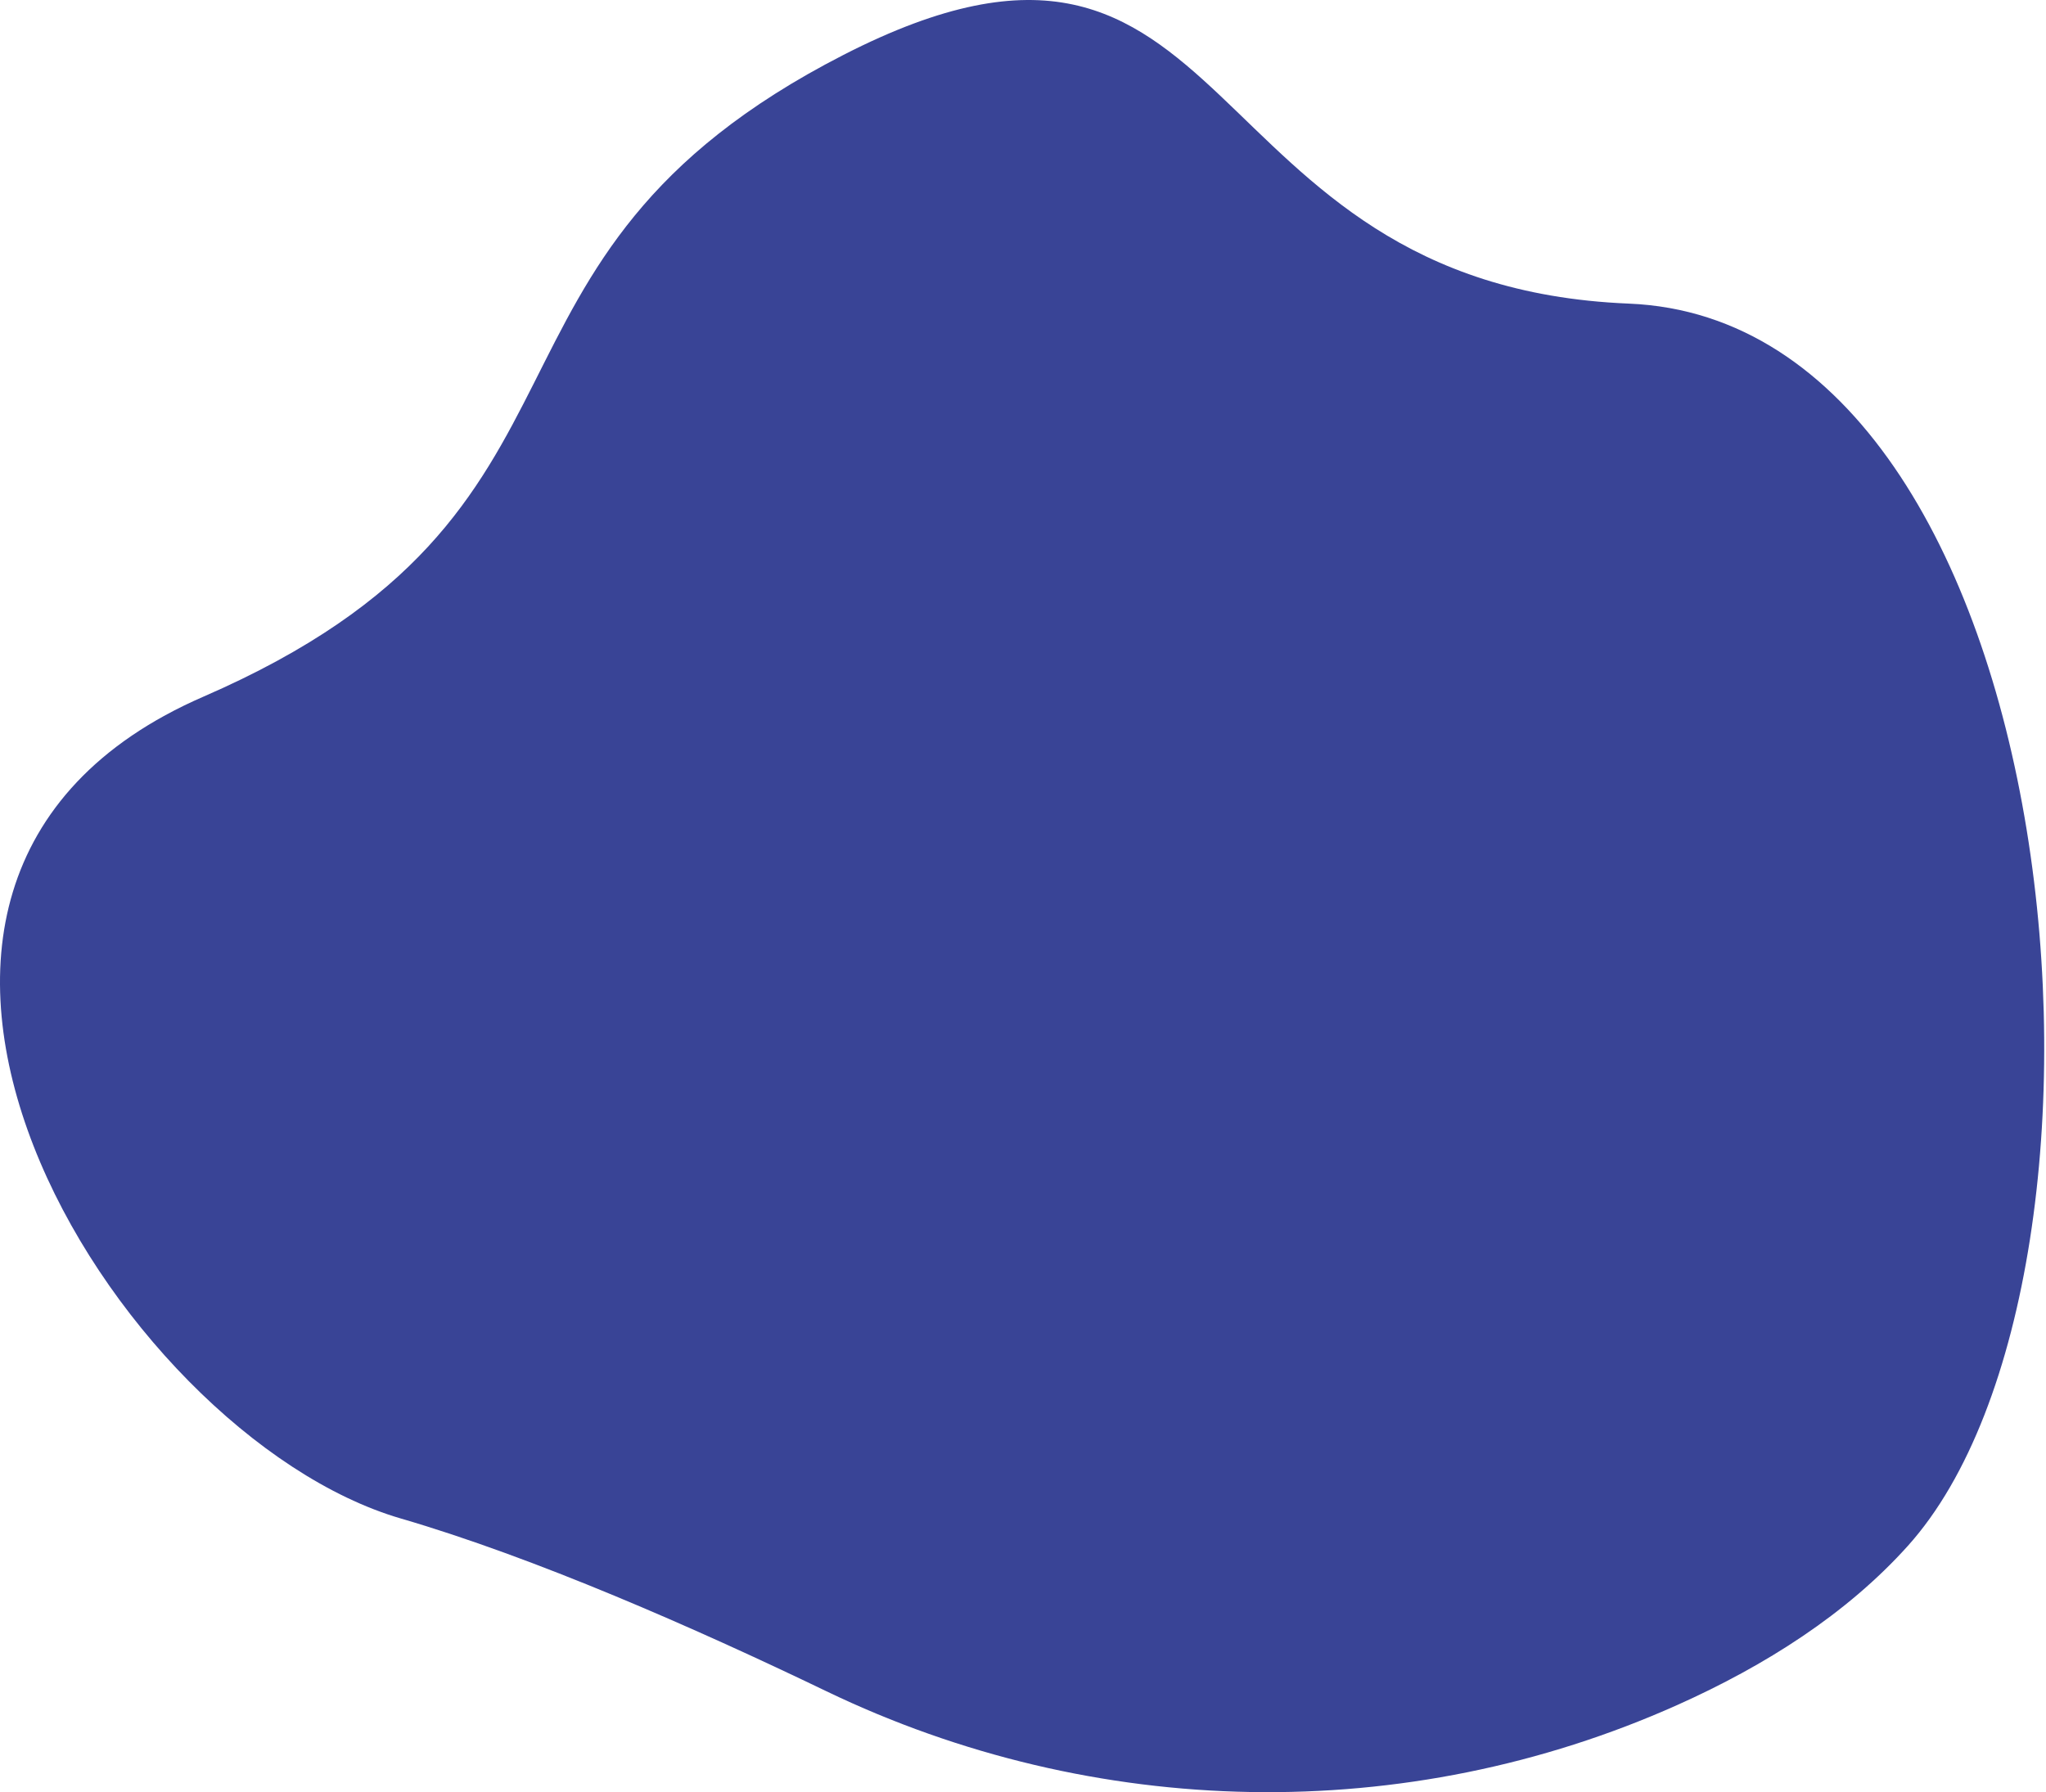
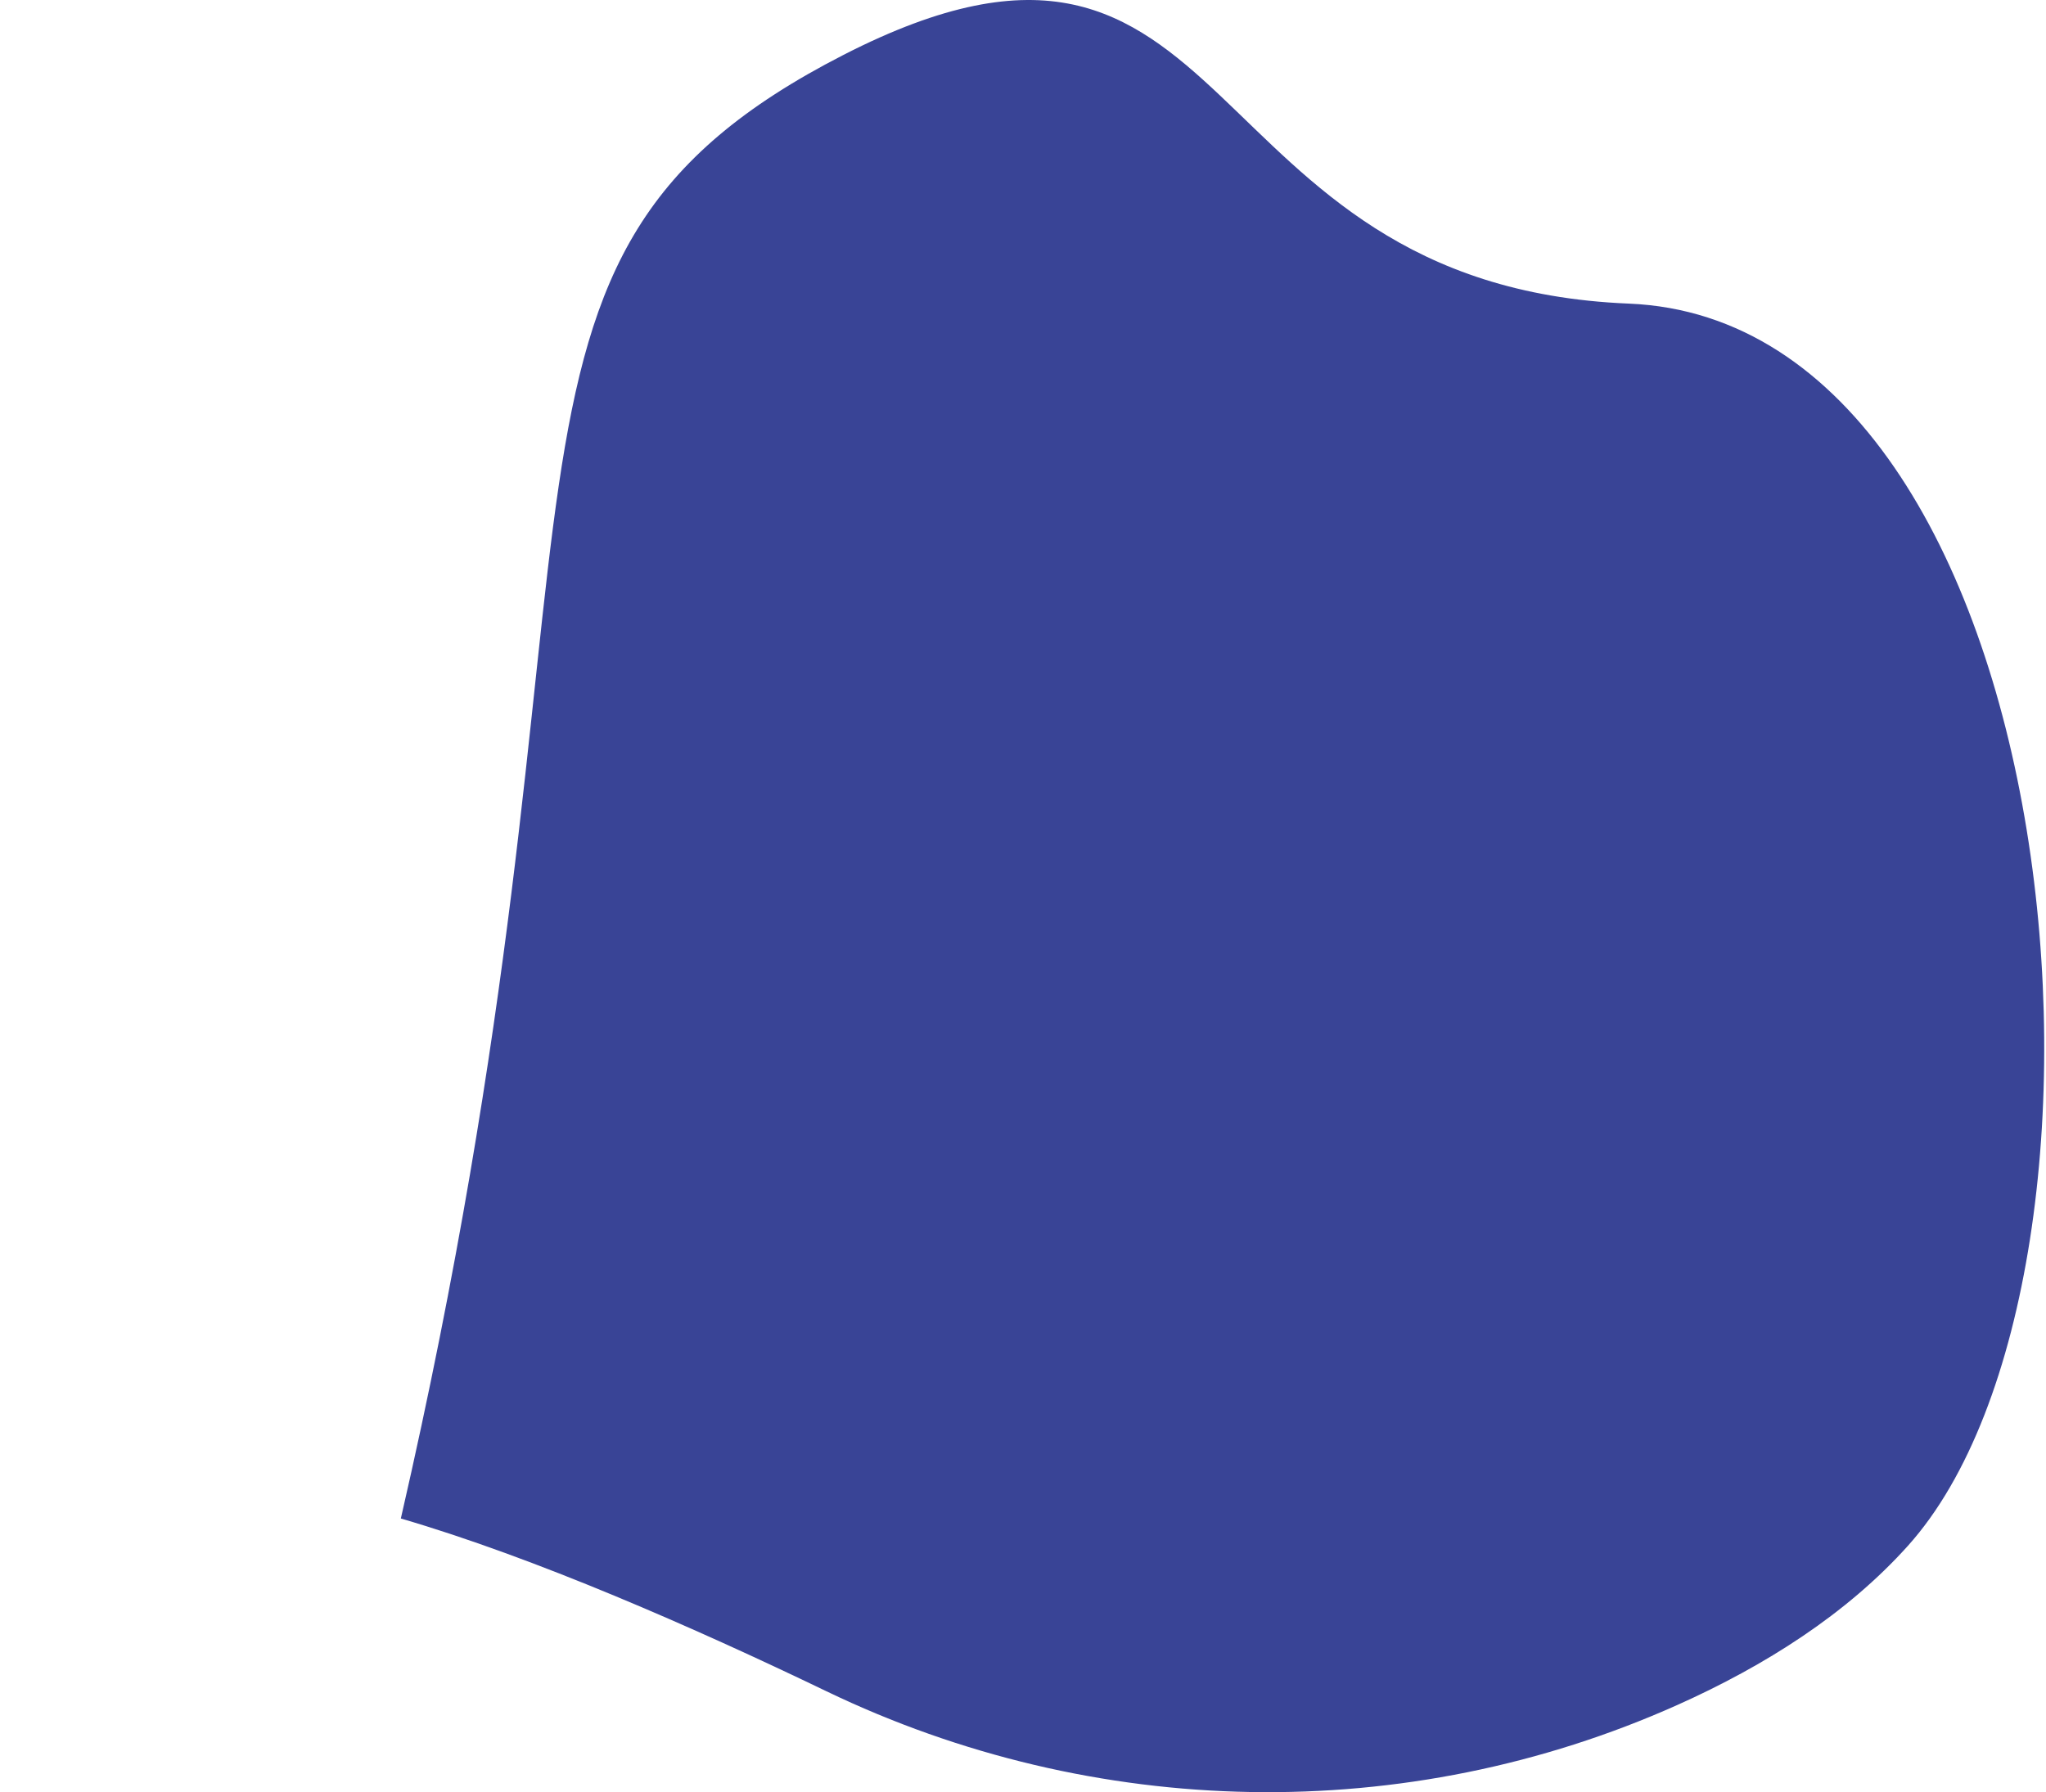
<svg xmlns="http://www.w3.org/2000/svg" width="694" height="608" viewBox="0 0 694 608" fill="none">
-   <path d="M568.959 578.42C476.868 619.632 371.188 617.509 280.281 573.746C235.416 552.147 181.303 528.392 135.964 515.158C38.659 486.757 -76.579 299.58 68.987 236.35C214.552 173.121 150.139 88.318 286.108 18.624C422.078 -51.071 401.861 96.843 552.479 102.999C703.099 109.155 730.158 432.075 647.134 524.453C626.379 547.547 598.739 565.092 568.959 578.42Z" fill="#394496" />
+   <path d="M568.959 578.42C476.868 619.632 371.188 617.509 280.281 573.746C235.416 552.147 181.303 528.392 135.964 515.158C214.552 173.121 150.139 88.318 286.108 18.624C422.078 -51.071 401.861 96.843 552.479 102.999C703.099 109.155 730.158 432.075 647.134 524.453C626.379 547.547 598.739 565.092 568.959 578.42Z" fill="#394496" />
</svg>